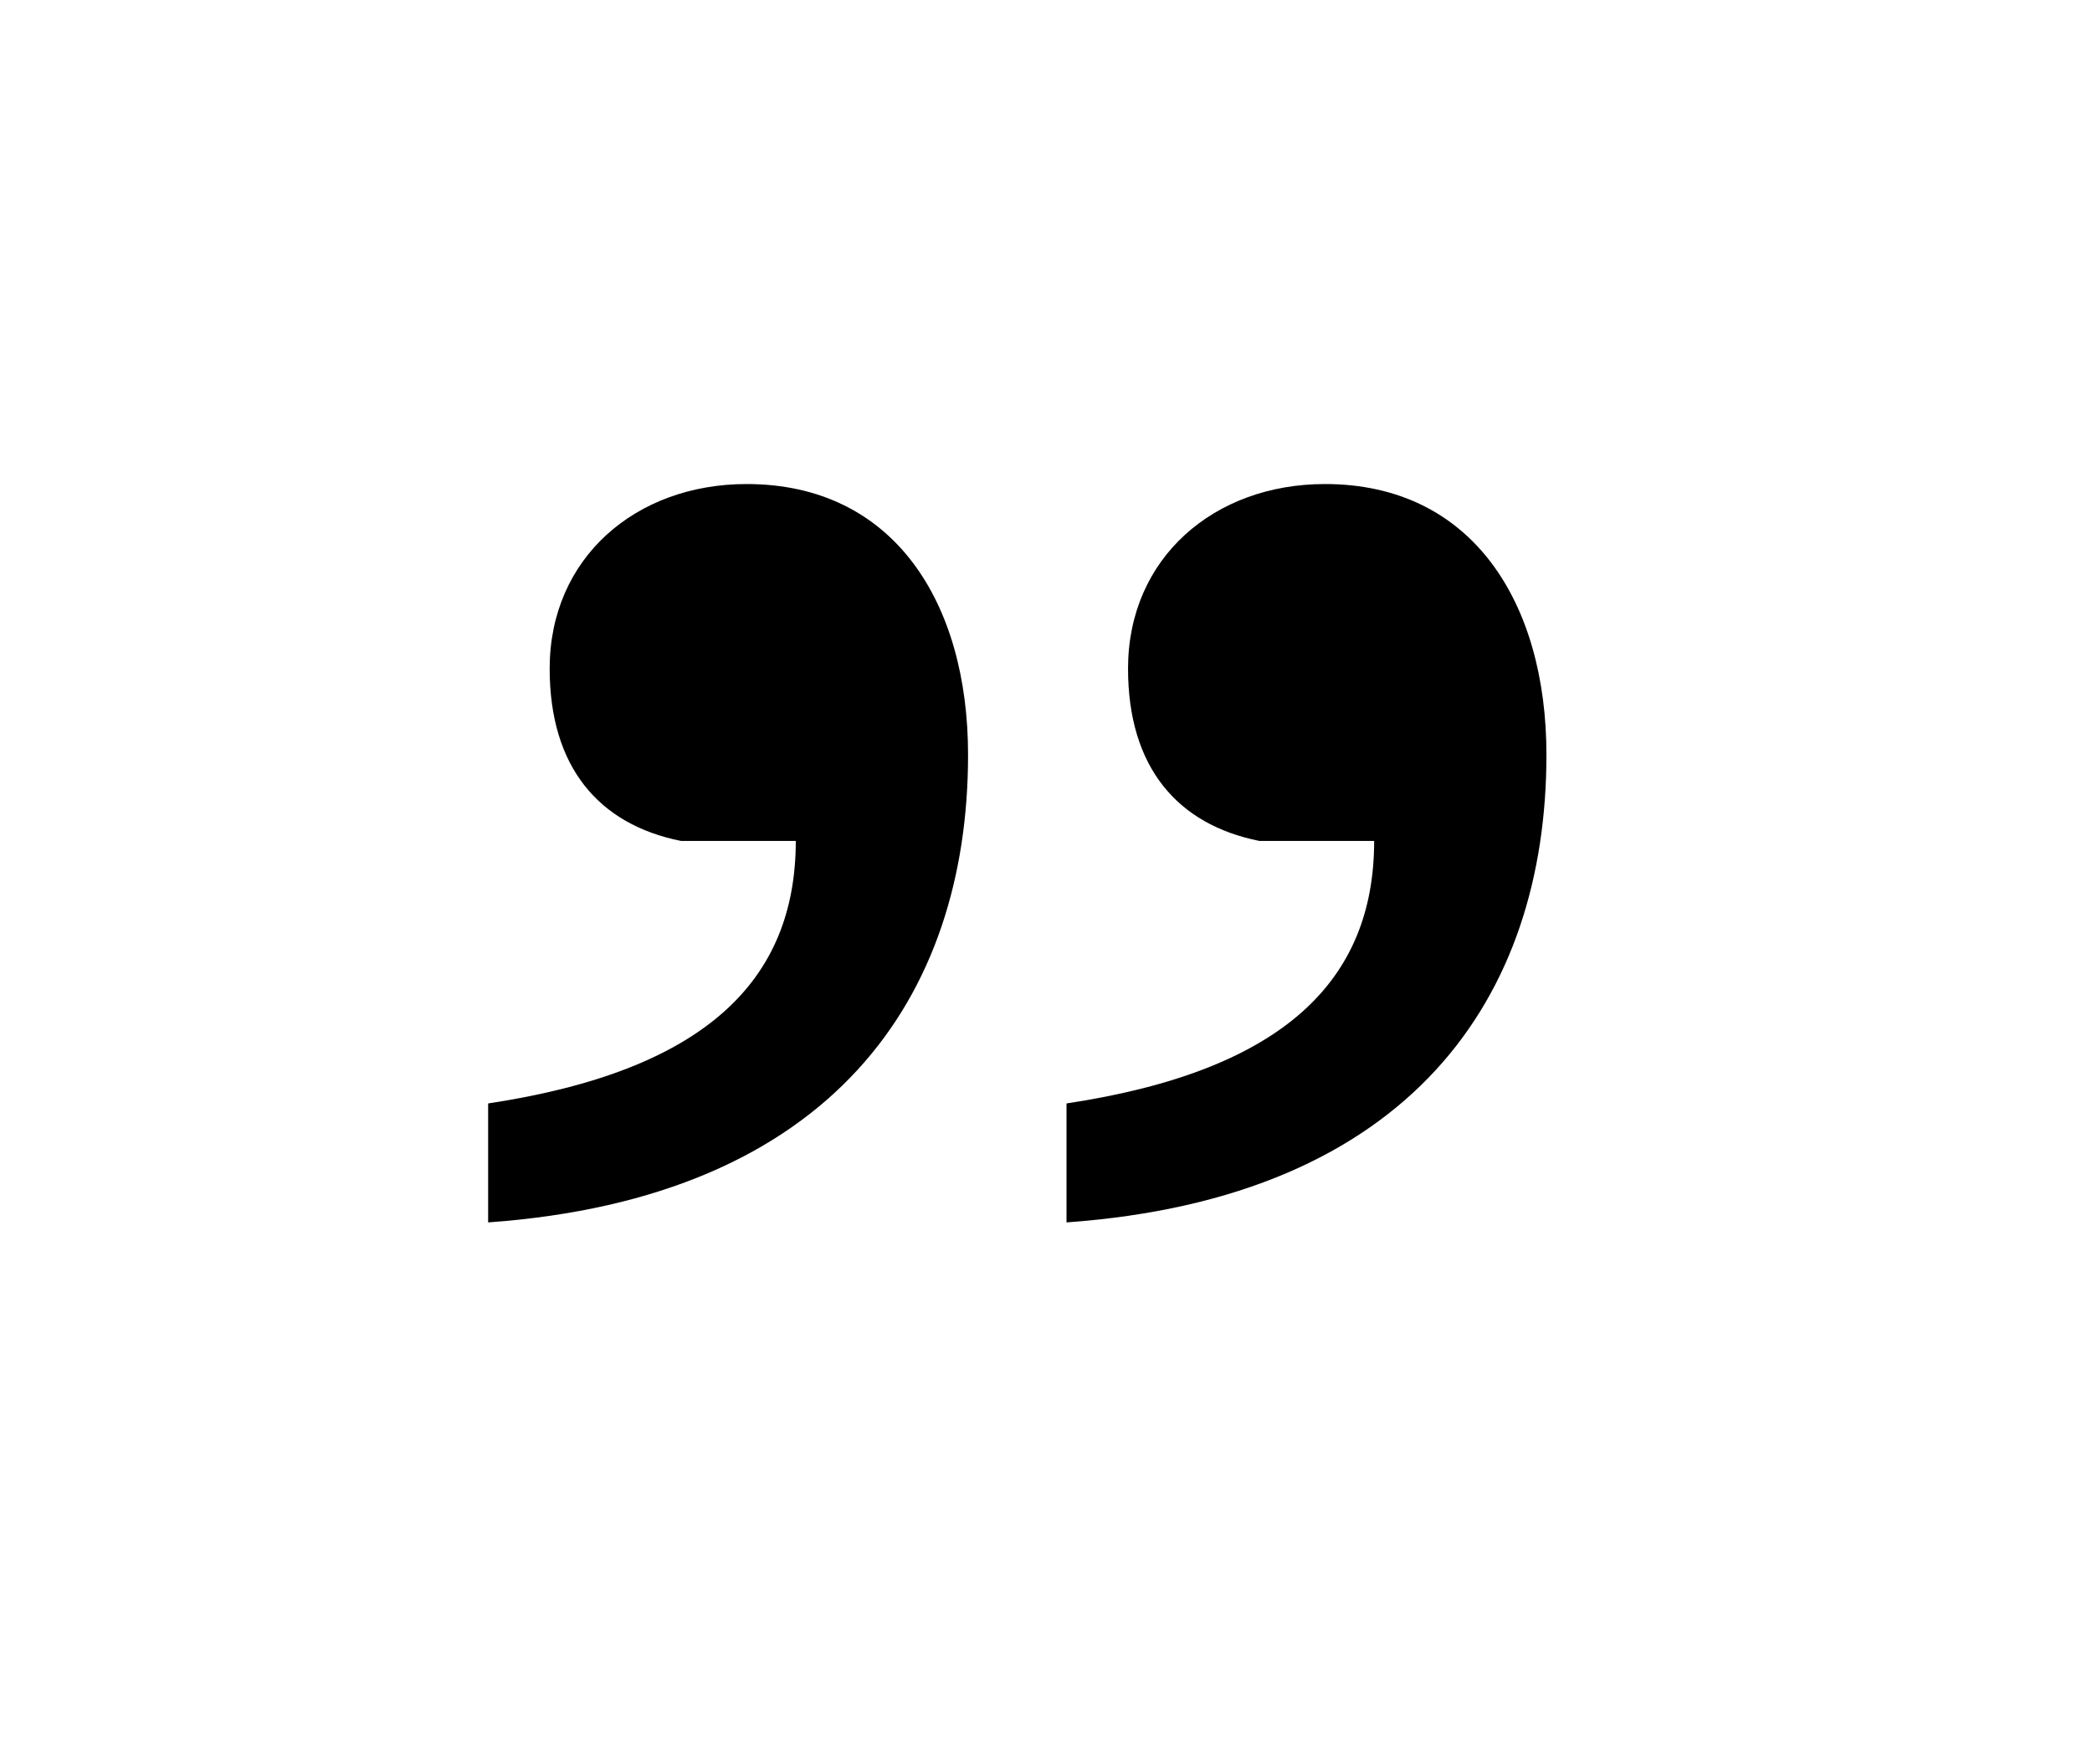
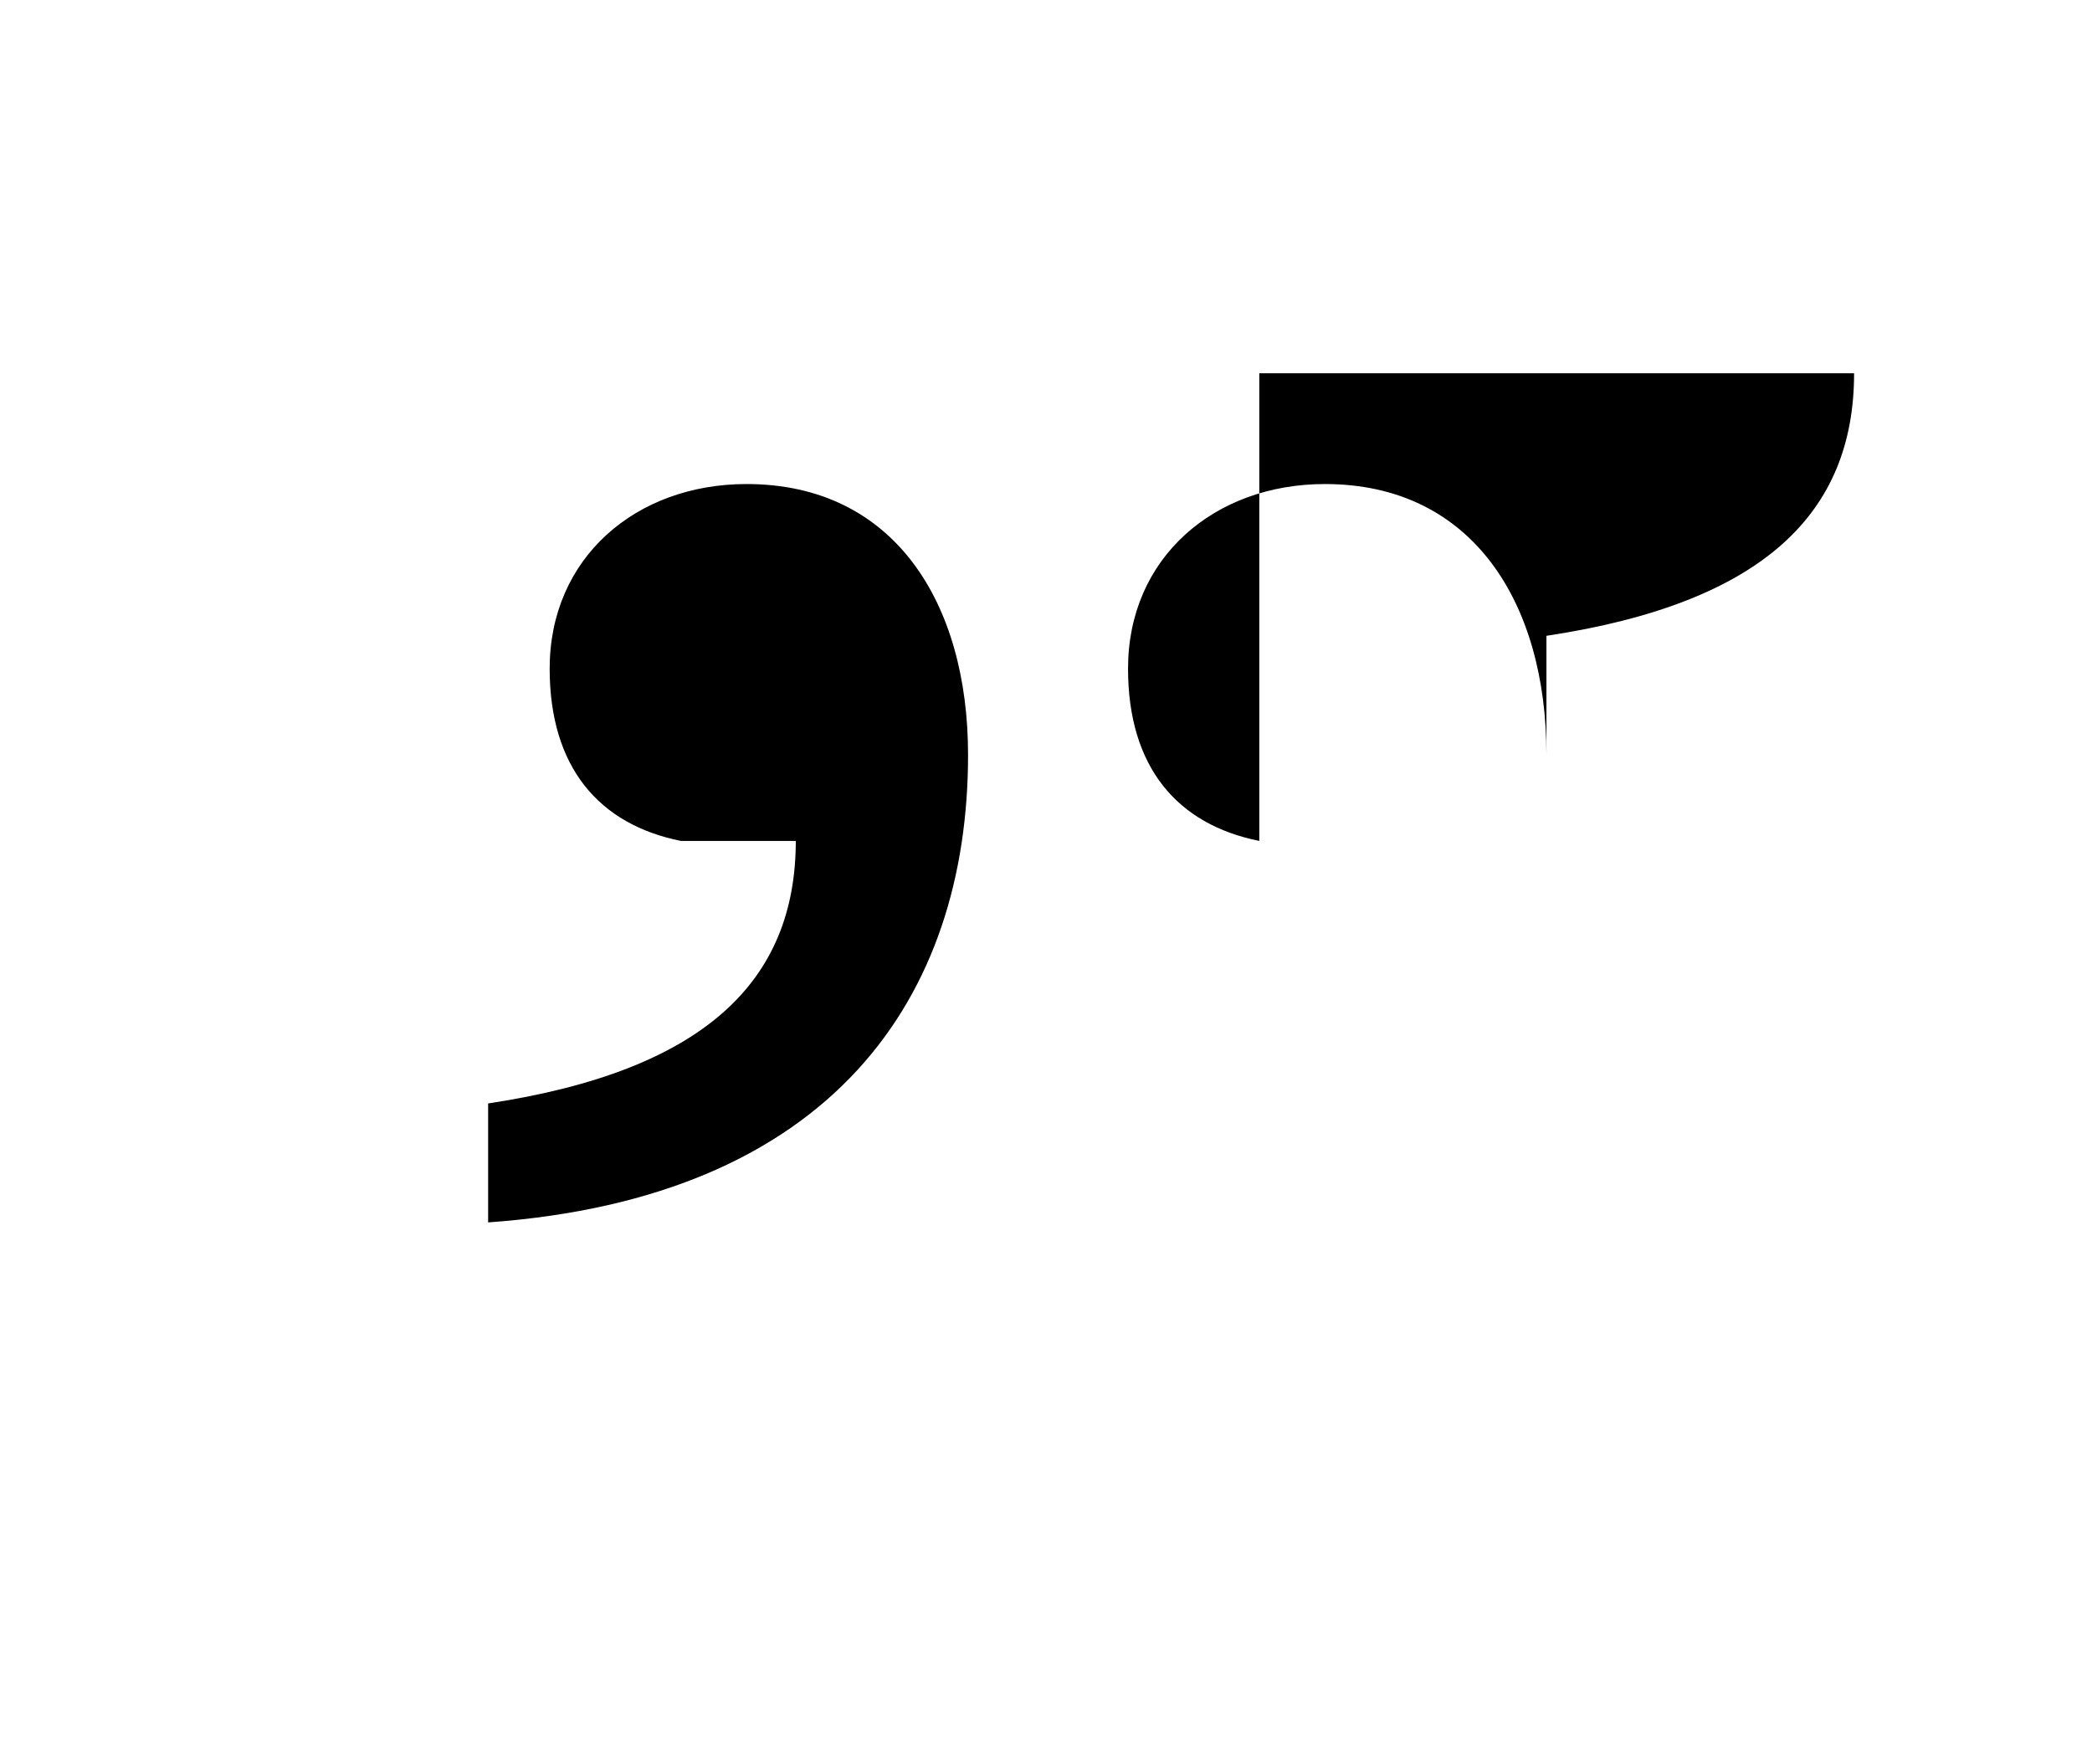
<svg xmlns="http://www.w3.org/2000/svg" version="1.1" id="Layer_1" x="0px" y="0px" viewBox="0 0 51 43" style="enable-background:new 0 0 51 43;" xml:space="preserve">
  <g>
-     <path d="M30.7,20.5c-2-0.4-3.2-1.8-3.2-4.2c0-2.7,2.1-4.5,4.8-4.5c3.6,0,5.4,2.9,5.4,6.6c0,5.9-3.3,10.8-11.7,11.4v-2.9   c5.3-0.8,7.5-3,7.5-6.4H30.7z M16.6,20.5c-2-0.4-3.2-1.8-3.2-4.2c0-2.7,2.1-4.5,4.8-4.5c3.6,0,5.4,2.9,5.4,6.6   c0,5.9-3.3,10.8-11.7,11.4v-2.9c5.3-0.8,7.5-3,7.5-6.4H16.6z" />
+     <path d="M30.7,20.5c-2-0.4-3.2-1.8-3.2-4.2c0-2.7,2.1-4.5,4.8-4.5c3.6,0,5.4,2.9,5.4,6.6v-2.9   c5.3-0.8,7.5-3,7.5-6.4H30.7z M16.6,20.5c-2-0.4-3.2-1.8-3.2-4.2c0-2.7,2.1-4.5,4.8-4.5c3.6,0,5.4,2.9,5.4,6.6   c0,5.9-3.3,10.8-11.7,11.4v-2.9c5.3-0.8,7.5-3,7.5-6.4H16.6z" />
  </g>
</svg>